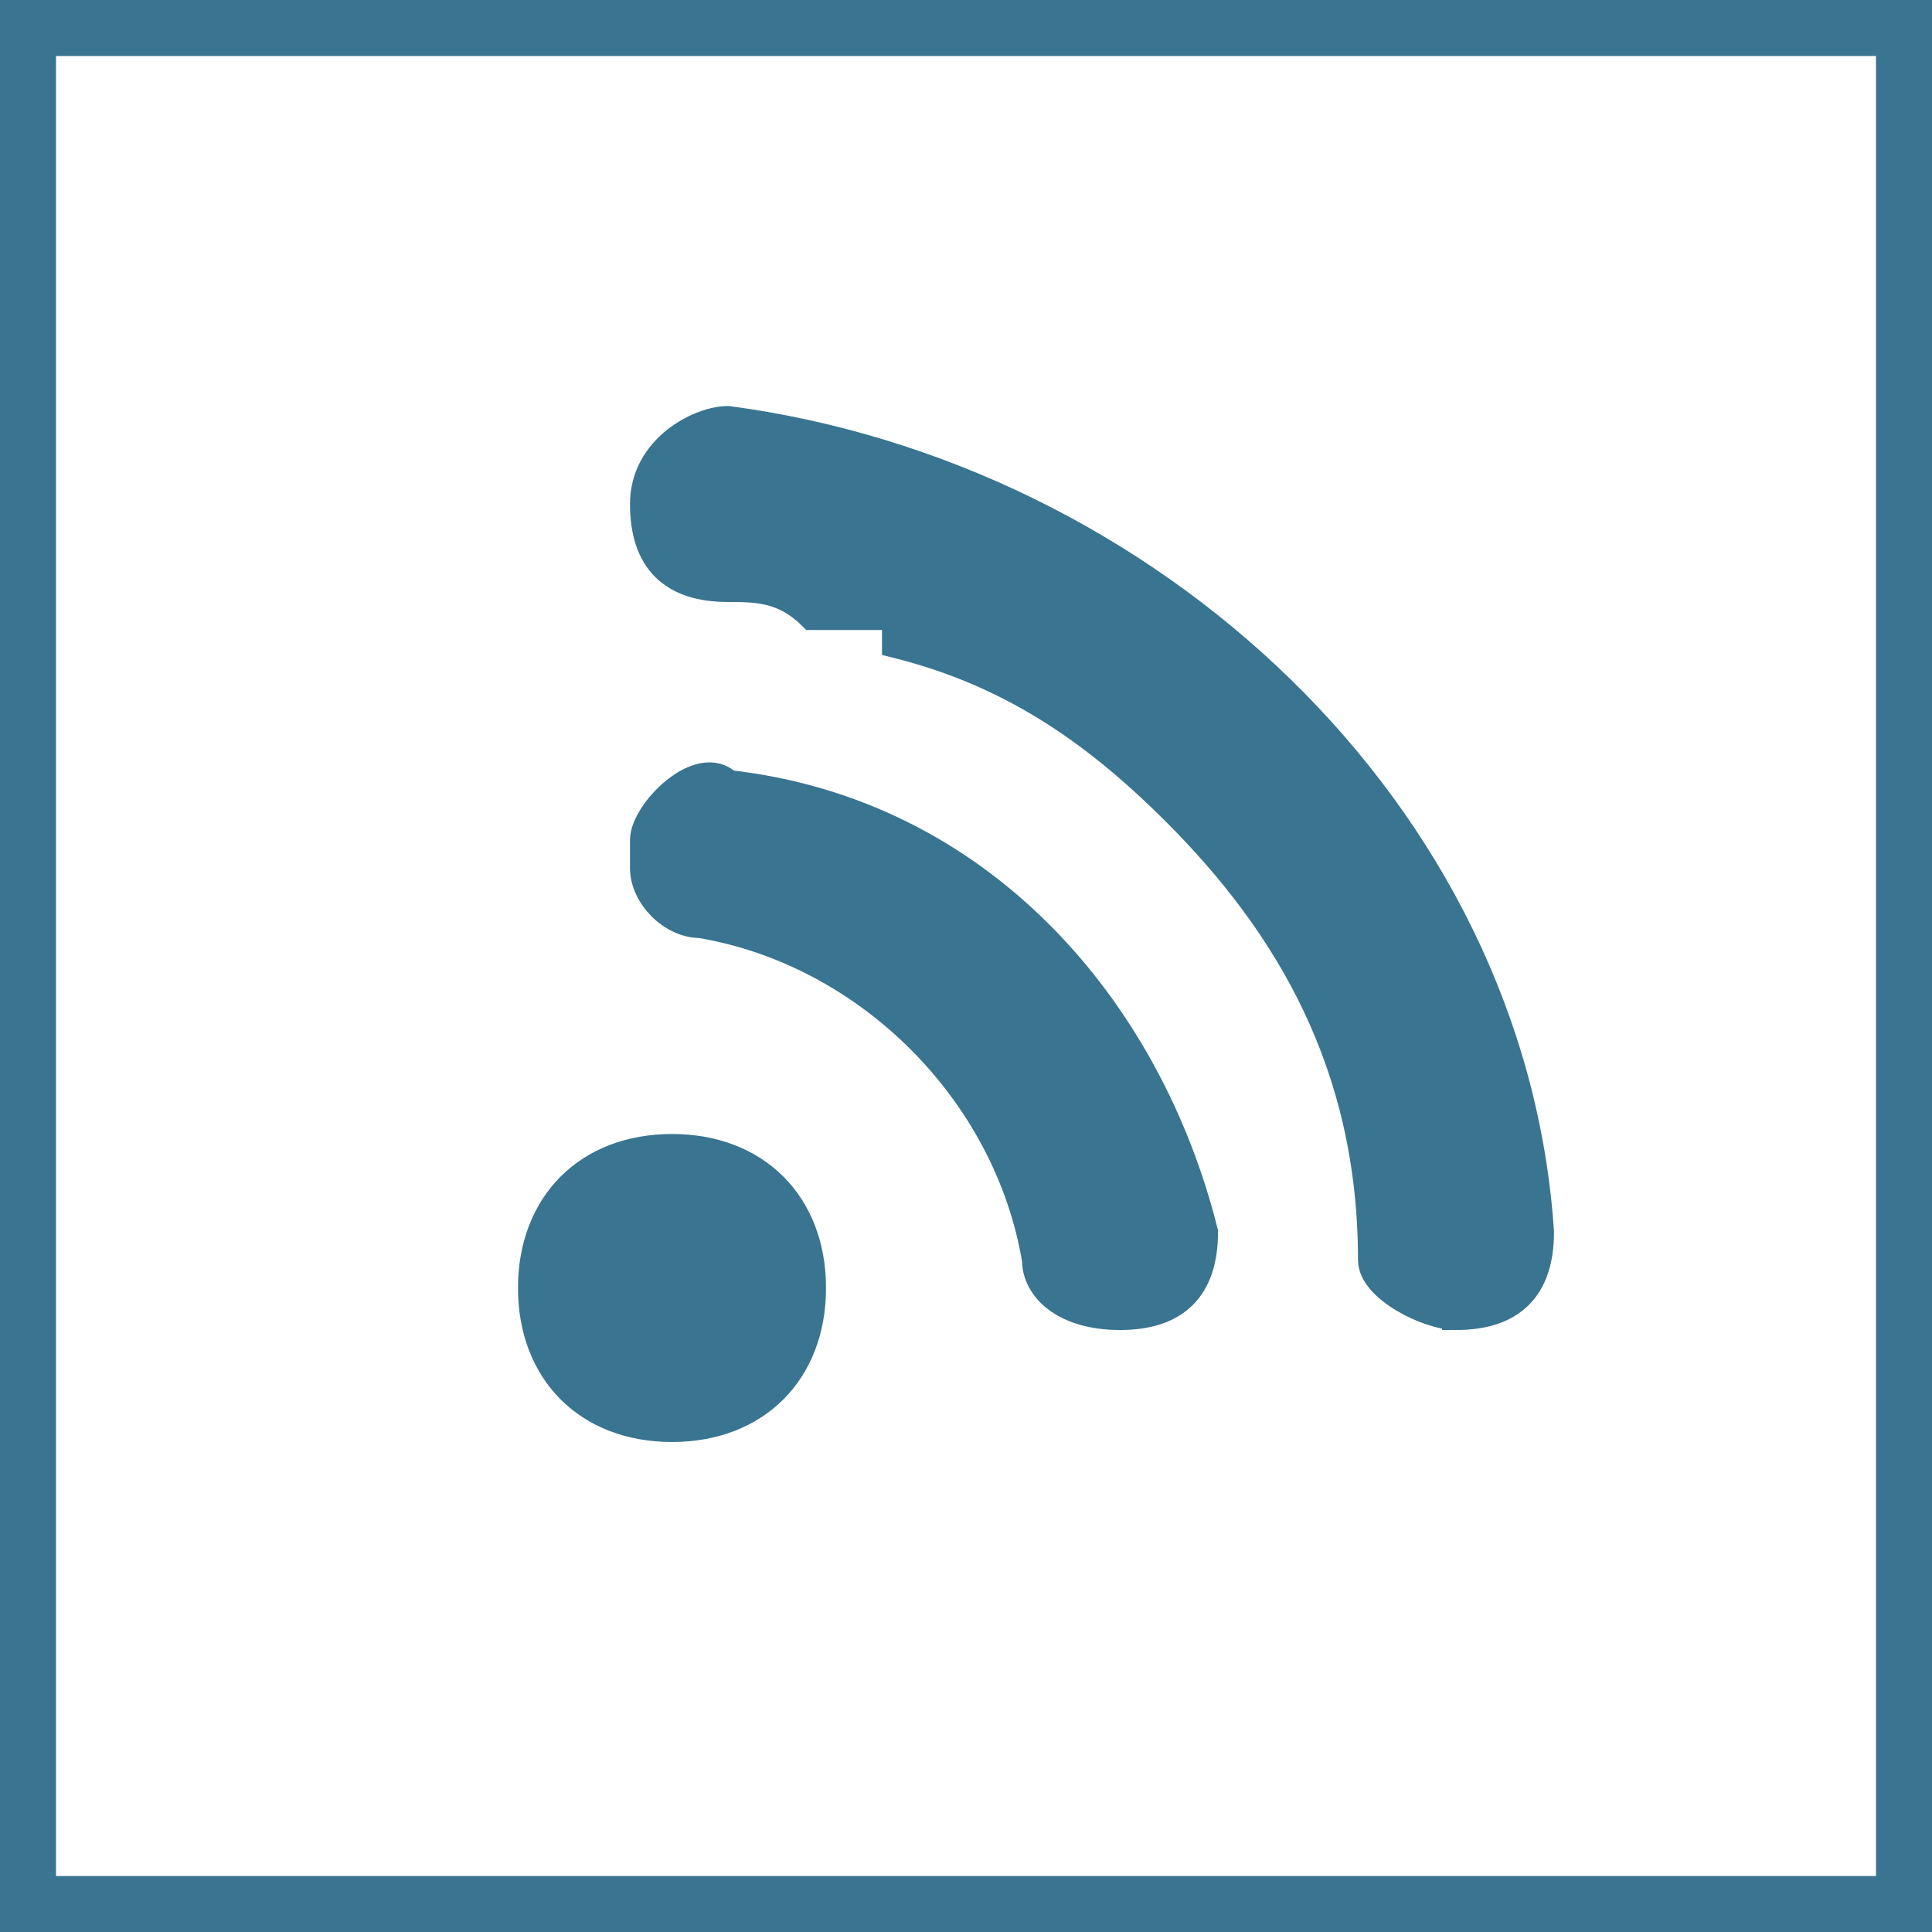
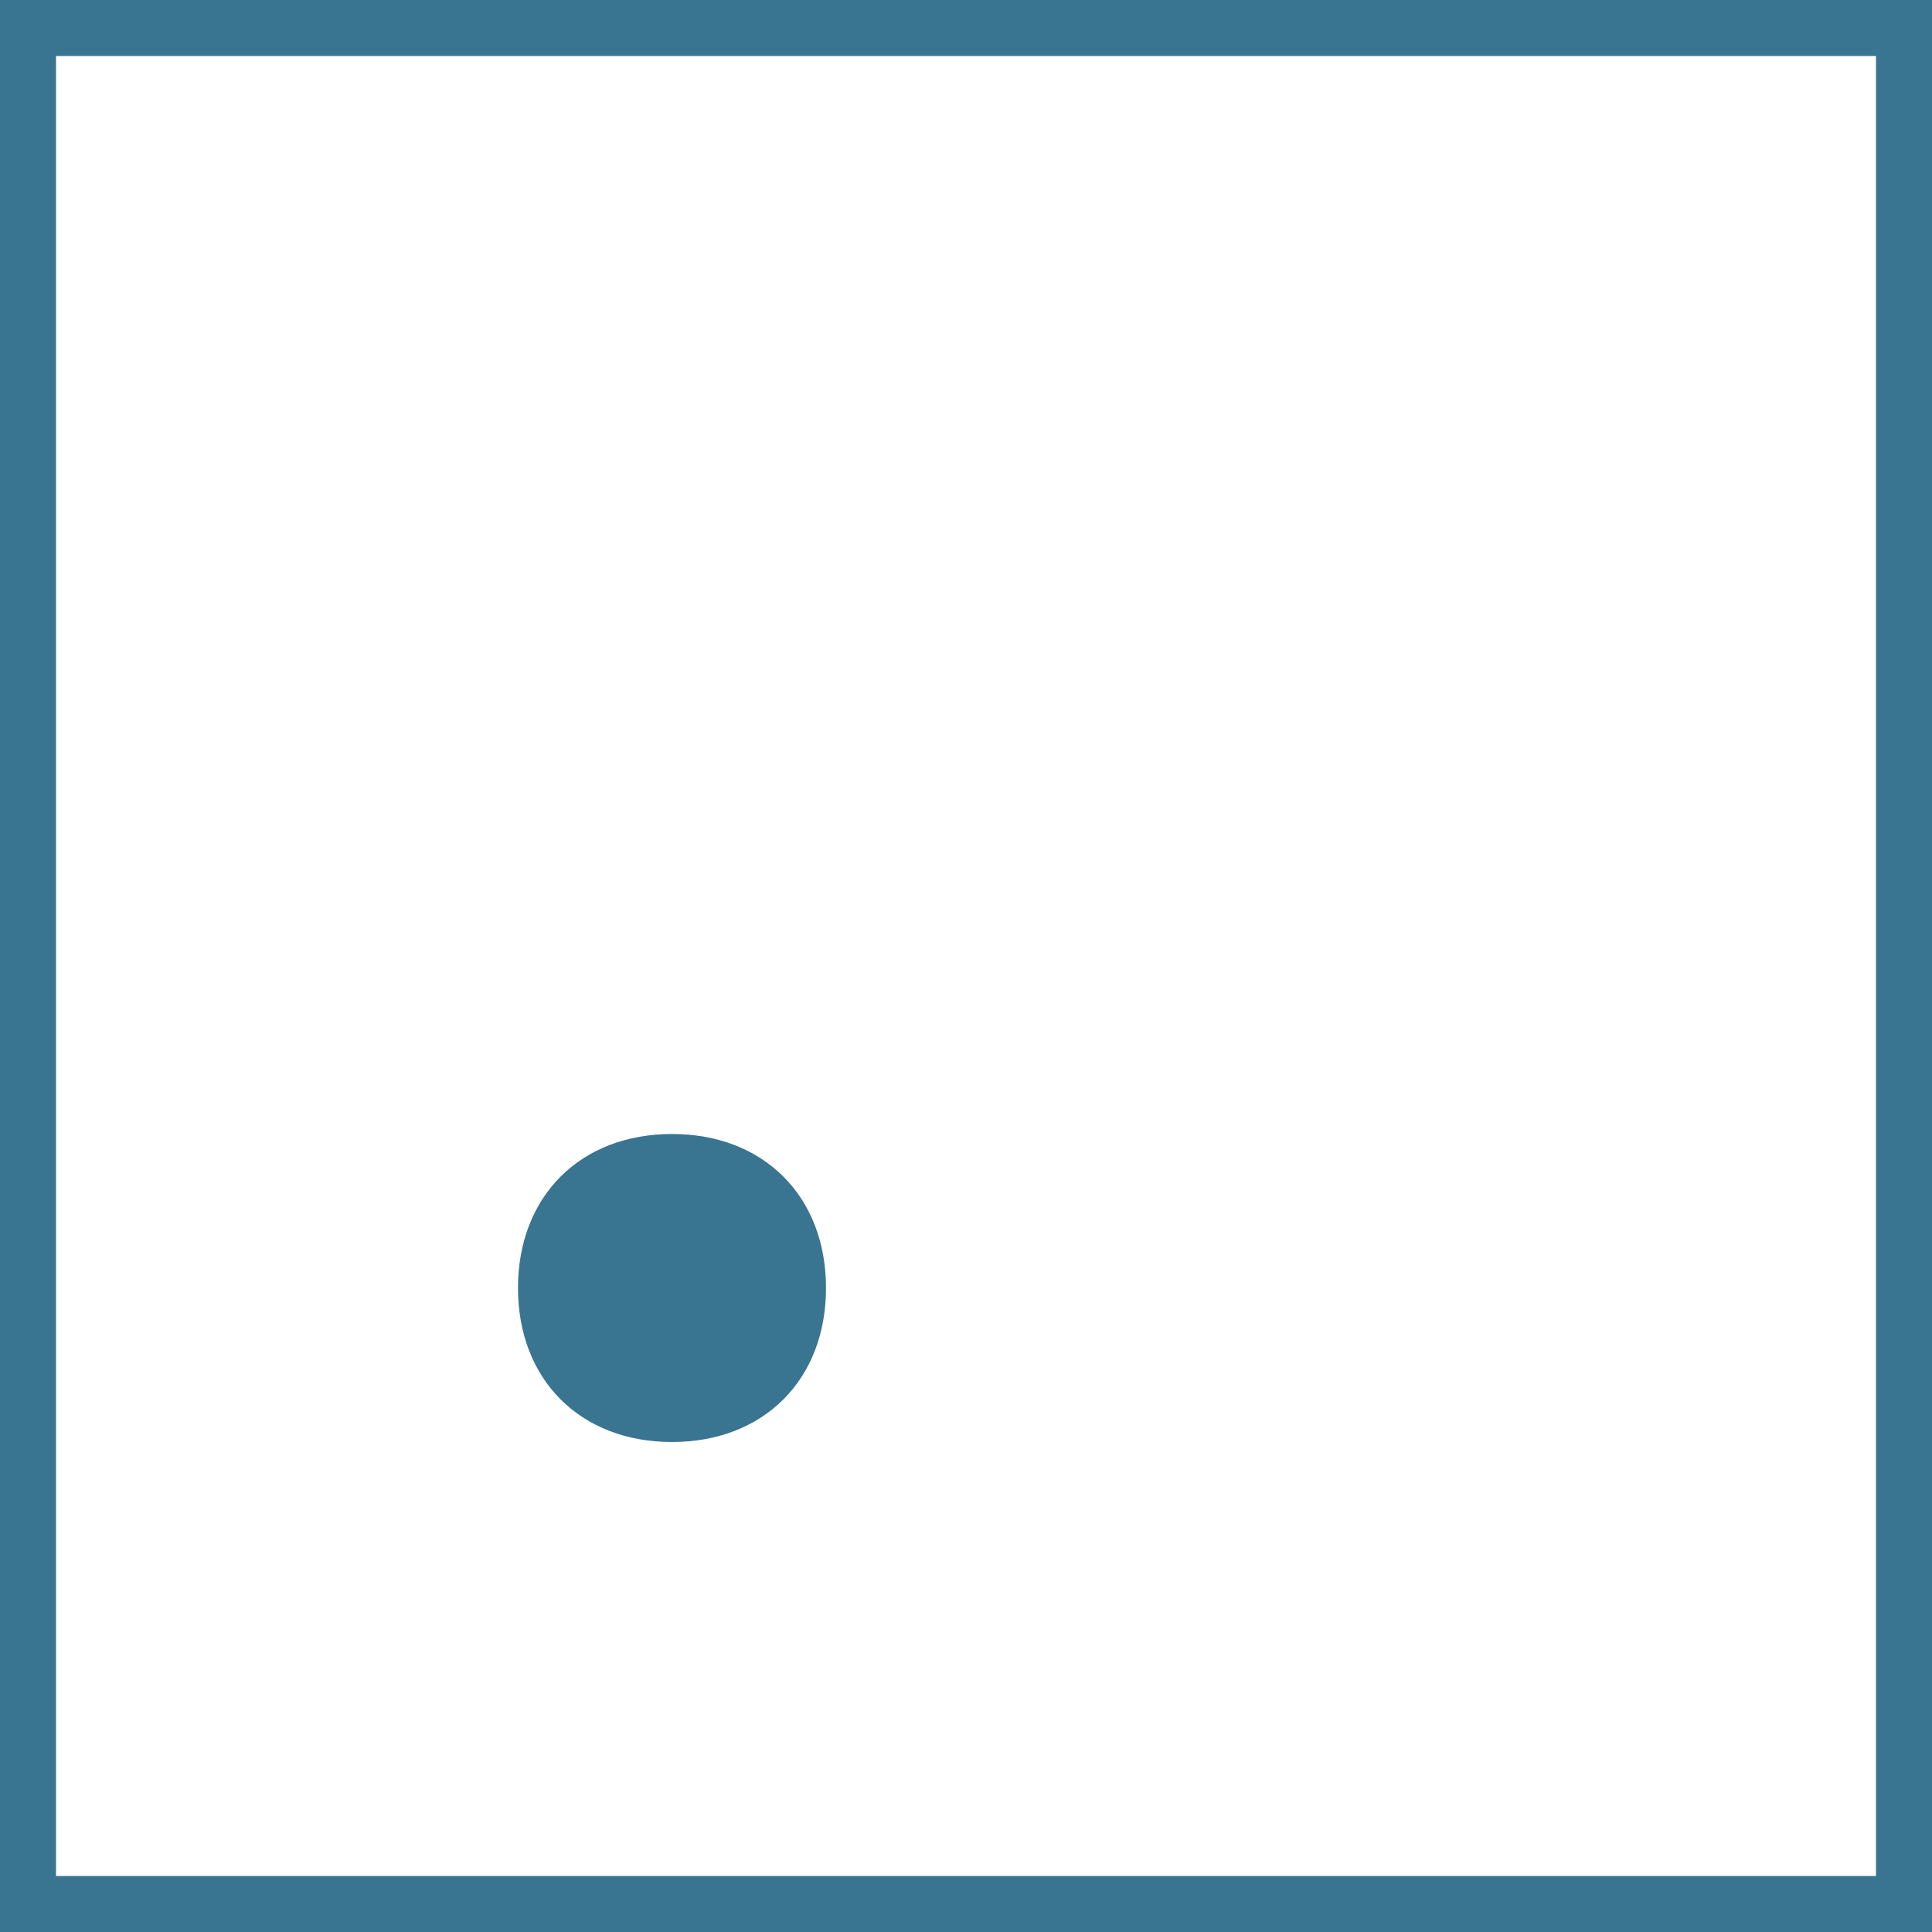
<svg xmlns="http://www.w3.org/2000/svg" xml:space="preserve" width="40px" height="40px" version="1.1" style="shape-rendering:geometricPrecision; text-rendering:geometricPrecision; image-rendering:optimizeQuality; fill-rule:evenodd; clip-rule:evenodd" viewBox="0 0 0.69 0.69">
  <defs>
    <style type="text/css">
   
    .str1 {stroke:#397490;stroke-width:0.02;stroke-miterlimit:4}
    .str0 {stroke:#397490;stroke-width:0.01;stroke-miterlimit:22.926}
    .fil1 {fill:none;fill-rule:nonzero}
    .fil0 {fill:#397490;fill-rule:nonzero}
   
  </style>
  </defs>
  <g id="Слой_x0020_1">
-     <path class="fil0 str0" d="M0.4 0.47l0 0c-0.02,0 -0.03,-0.01 -0.03,-0.02 -0.01,-0.06 -0.06,-0.11 -0.12,-0.12 -0.01,0 -0.02,-0.01 -0.02,-0.02l0 -0.01c0,-0.01 0.02,-0.03 0.03,-0.02 0.09,0.01 0.15,0.08 0.17,0.16 0,0.02 -0.01,0.03 -0.03,0.03z" />
-     <path class="fil0 str0" d="M0.52 0.47l0 0c-0.01,0 -0.03,-0.01 -0.03,-0.02 0,-0.07 -0.03,-0.12 -0.07,-0.16 -0.03,-0.03 -0.06,-0.05 -0.1,-0.06 0,0 0,-0.01 0,-0.01 0,0 0,0 0,0 -0.01,0 -0.02,0 -0.03,0 -0.01,-0.01 -0.02,-0.01 -0.03,-0.01 -0.02,0 -0.03,-0.01 -0.03,-0.03l0 0c0,-0.02 0.02,-0.03 0.03,-0.03 0.15,0.02 0.28,0.14 0.29,0.29 0,0.02 -0.01,0.03 -0.03,0.03z" />
    <path class="fil0 str0" d="M0.29 0.46c0,0 0,0 0,0 0,0.03 -0.02,0.05 -0.05,0.05 -0.03,0 -0.05,-0.02 -0.05,-0.05 0,-0.03 0.02,-0.05 0.05,-0.05 0,0 0,0 0,0 0.03,0 0.05,0.02 0.05,0.05z" />
    <polygon class="fil1 str1" points="0.01,0.68 0.68,0.68 0.68,0.01 0.01,0.01 " />
  </g>
</svg>